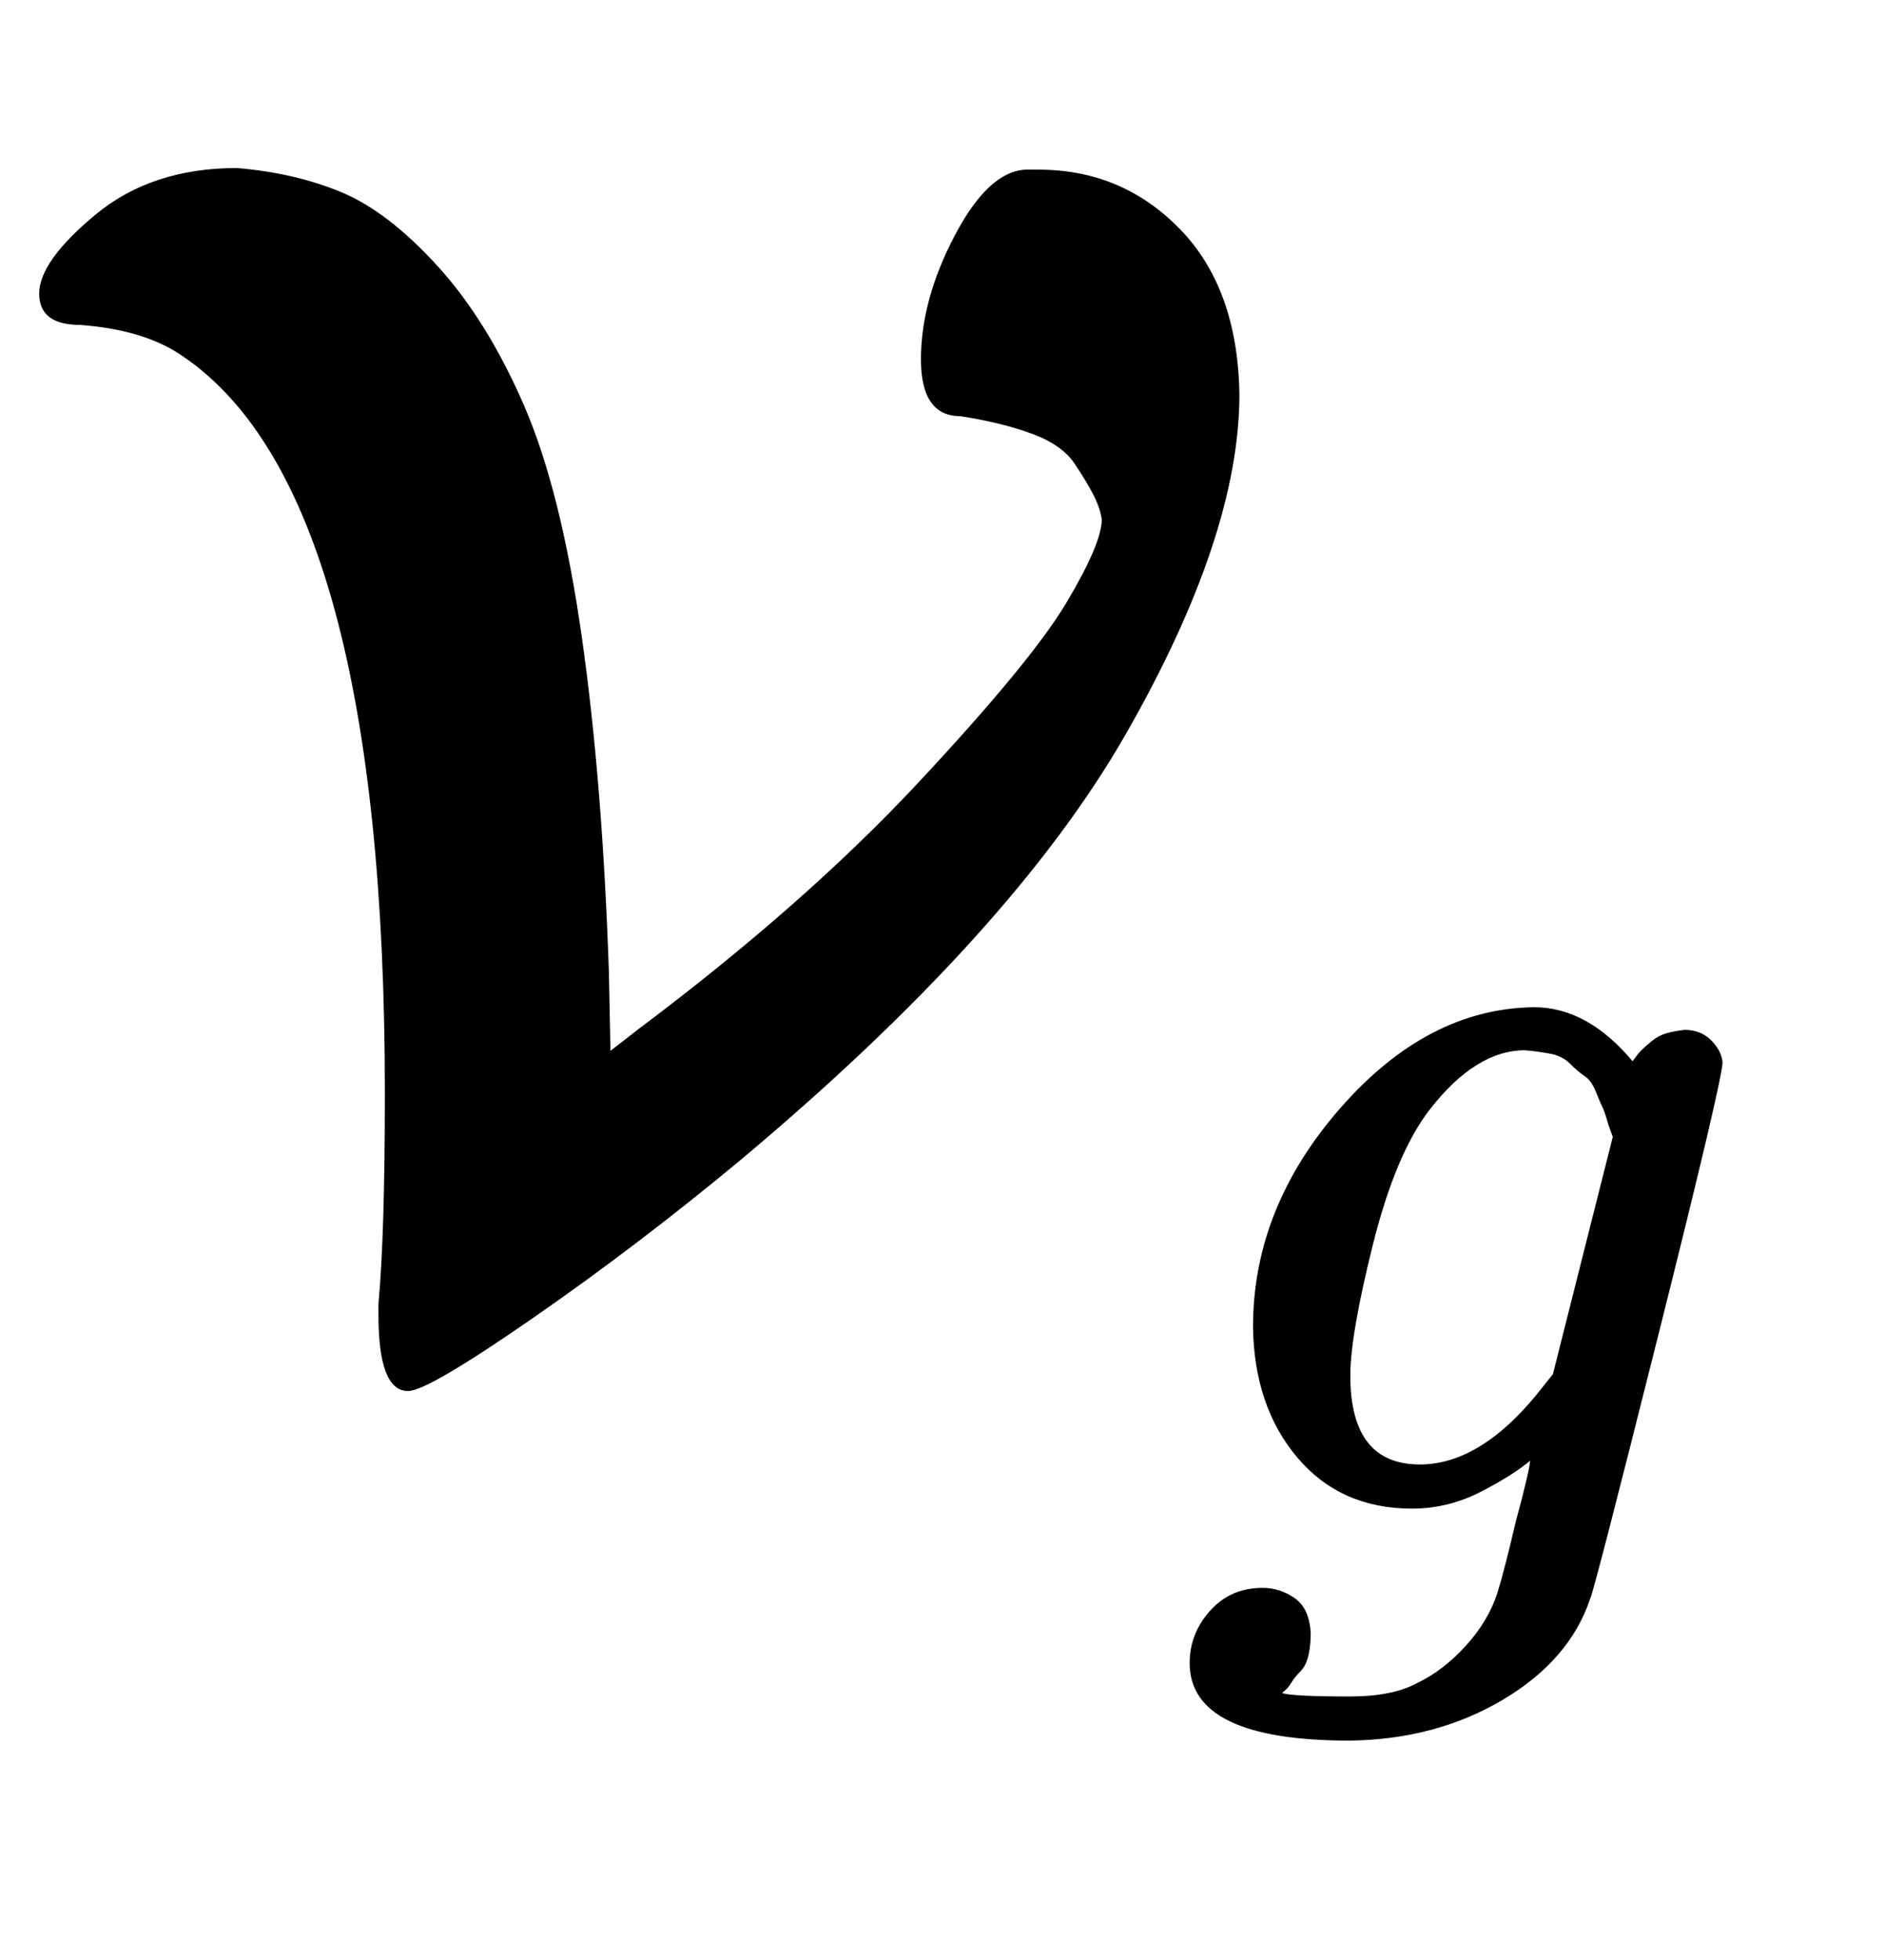
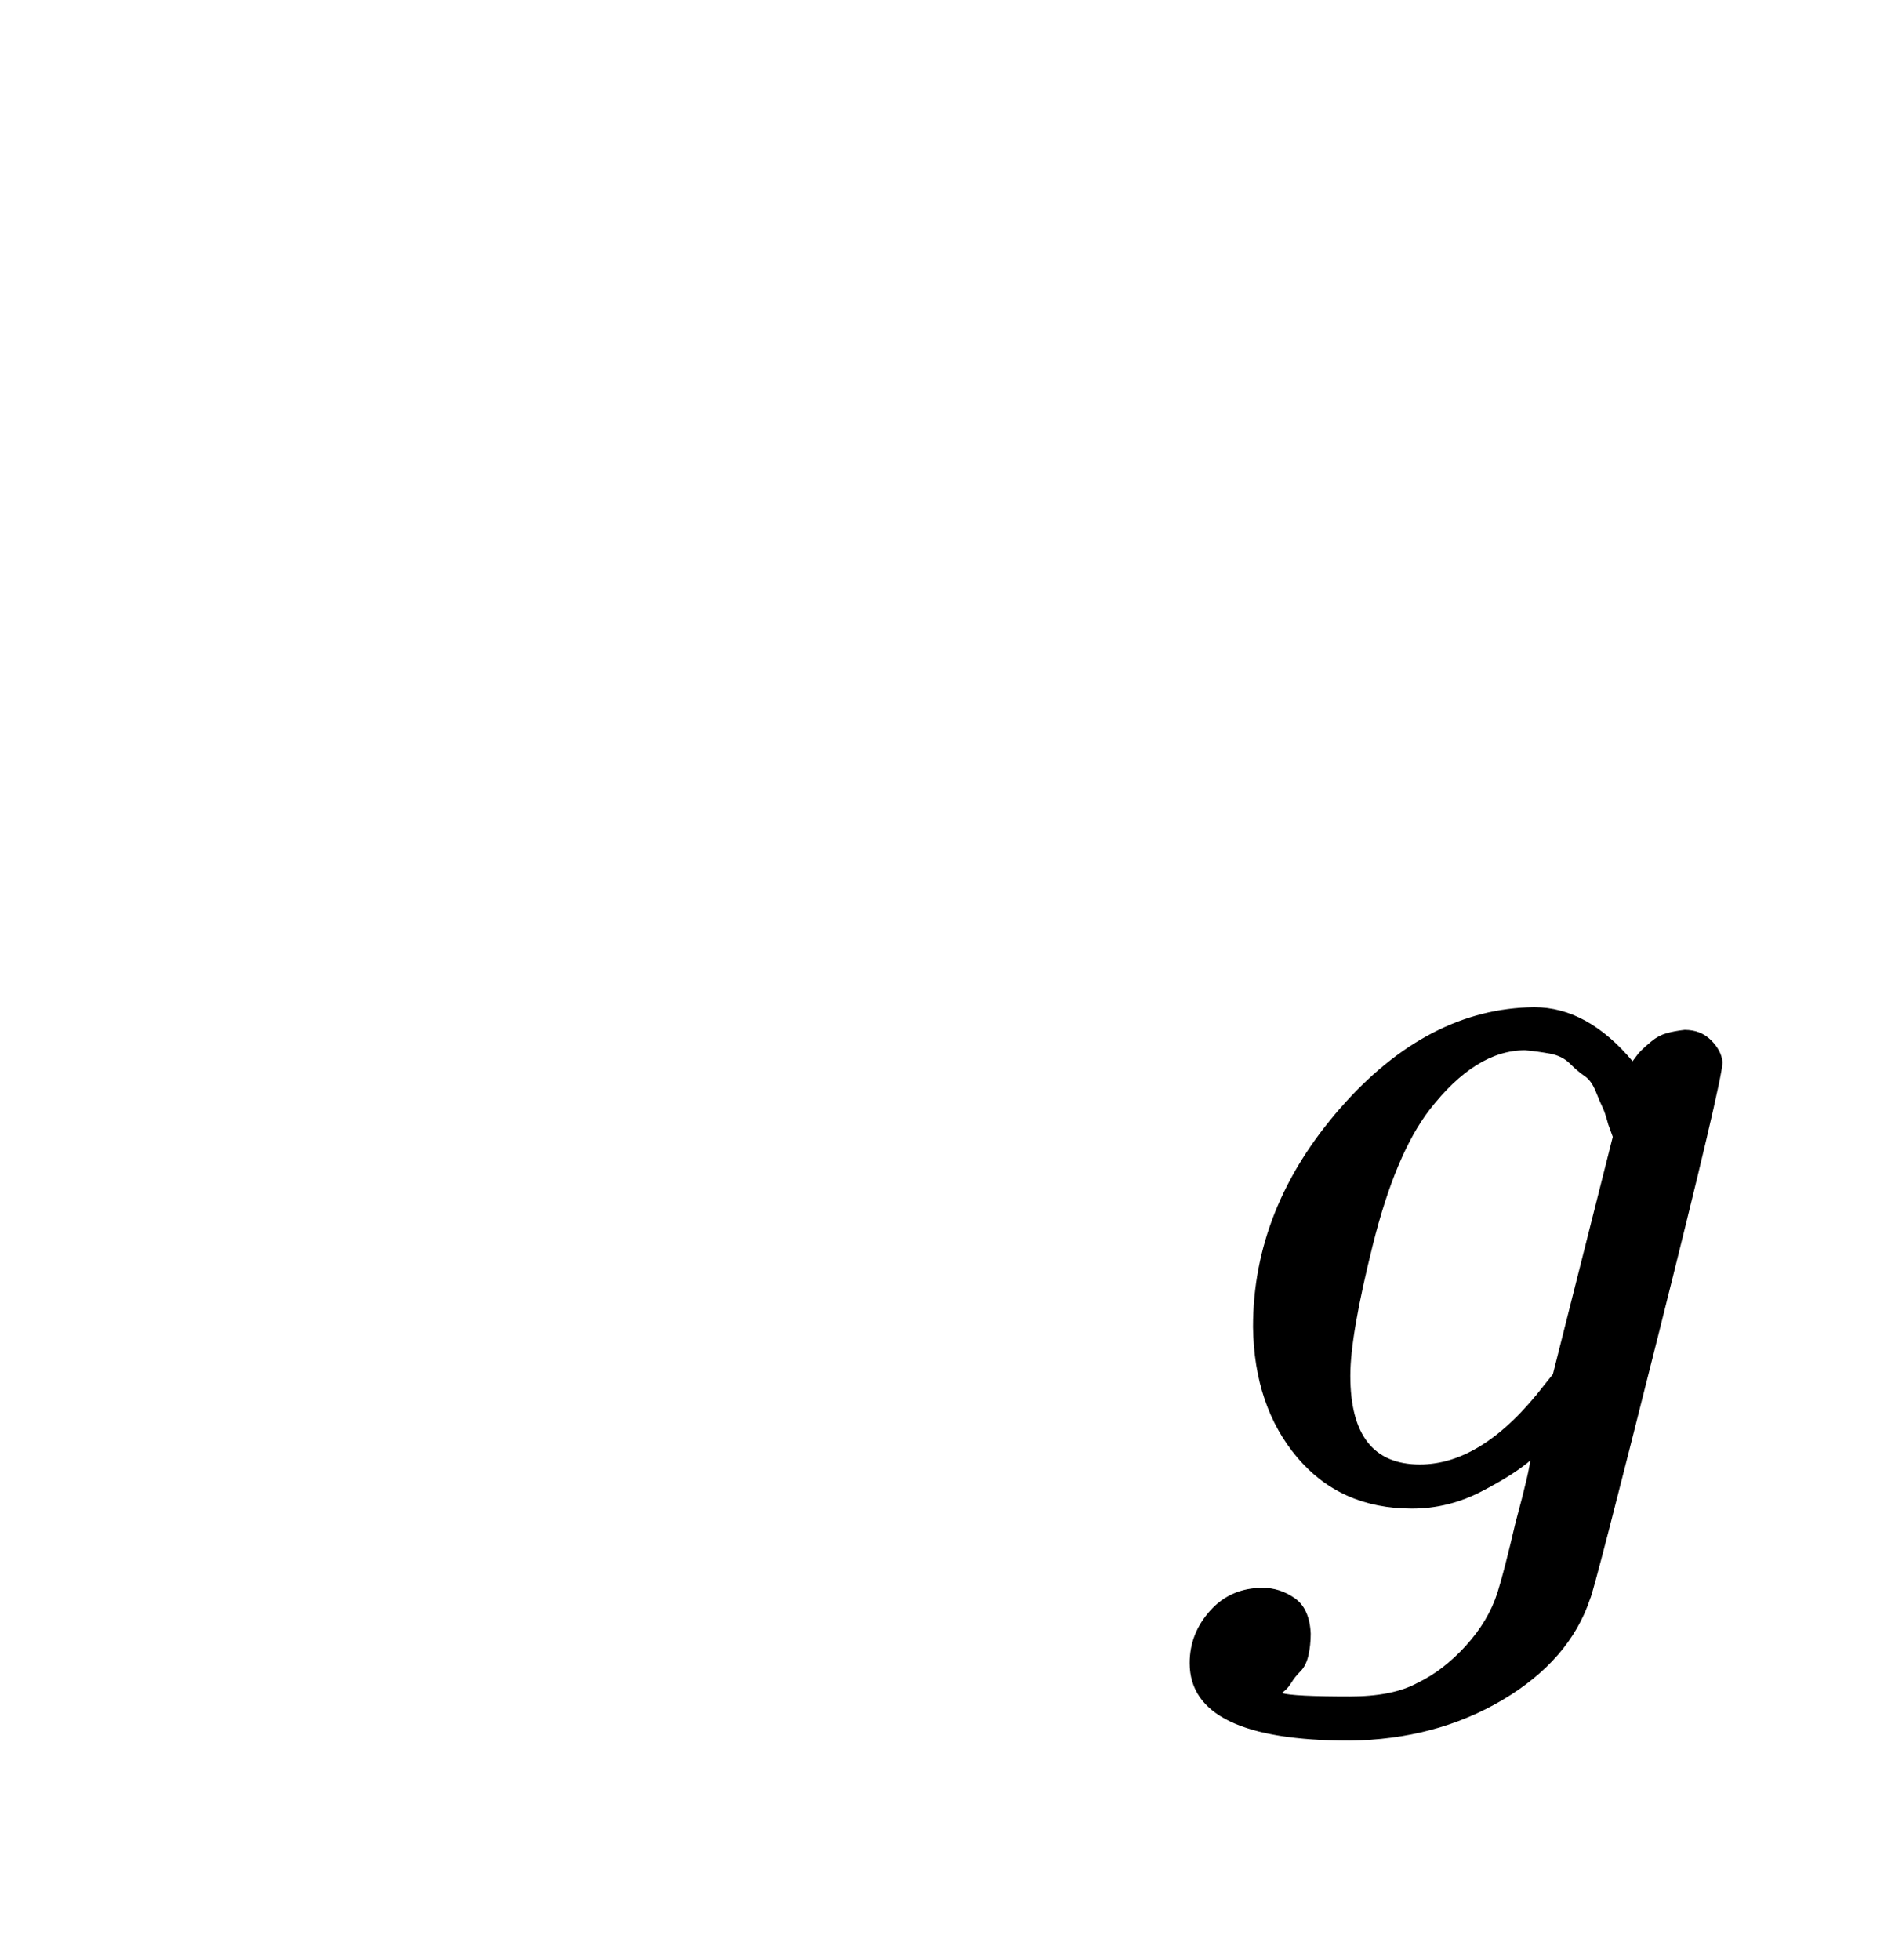
<svg xmlns="http://www.w3.org/2000/svg" xmlns:xlink="http://www.w3.org/1999/xlink" width="2.734ex" height="2.843ex" style="vertical-align: -1.005ex;" viewBox="0 -791.3 1177.3 1223.9" role="img" focusable="false" aria-labelledby="MathJax-SVG-1-Title">
  <title id="MathJax-SVG-1-Title">{\displaystyle {\boldsymbol {\mathcal {V}}}_{g}}</title>
  <defs aria-hidden="true">
-     <path stroke-width="1" id="E1-MJCALB-56" d="M25 608Q25 628 60 657T148 686Q184 683 213 671T273 625T327 538T363 394T380 184L381 134L399 148Q503 226 574 302T667 415T689 467Q688 474 684 482T672 502T645 521T600 532Q576 532 576 567Q576 604 597 644T641 685H649Q701 685 737 648T774 545Q774 457 703 333T461 66Q397 13 332 -32T255 -77Q237 -77 237 -30V-23Q241 20 241 109Q241 483 115 569Q91 586 50 589Q25 589 25 608Z" />
    <path stroke-width="1" id="E1-MJMATHI-67" d="M311 43Q296 30 267 15T206 0Q143 0 105 45T66 160Q66 265 143 353T314 442Q361 442 401 394L404 398Q406 401 409 404T418 412T431 419T447 422Q461 422 470 413T480 394Q480 379 423 152T363 -80Q345 -134 286 -169T151 -205Q10 -205 10 -137Q10 -111 28 -91T74 -71Q89 -71 102 -80T116 -111Q116 -121 114 -130T107 -144T99 -154T92 -162L90 -164H91Q101 -167 151 -167Q189 -167 211 -155Q234 -144 254 -122T282 -75Q288 -56 298 -13Q311 35 311 43ZM384 328L380 339Q377 350 375 354T369 368T359 382T346 393T328 402T306 405Q262 405 221 352Q191 313 171 233T151 117Q151 38 213 38Q269 38 323 108L331 118L384 328Z" />
  </defs>
  <g stroke="currentColor" fill="currentColor" stroke-width="0" transform="matrix(1 0 0 -1 0 0)" aria-hidden="true">
    <use xlink:href="#E1-MJCALB-56" x="0" y="0" />
    <use transform="scale(0.707)" xlink:href="#E1-MJMATHI-67" x="1042" y="-213" />
  </g>
</svg>